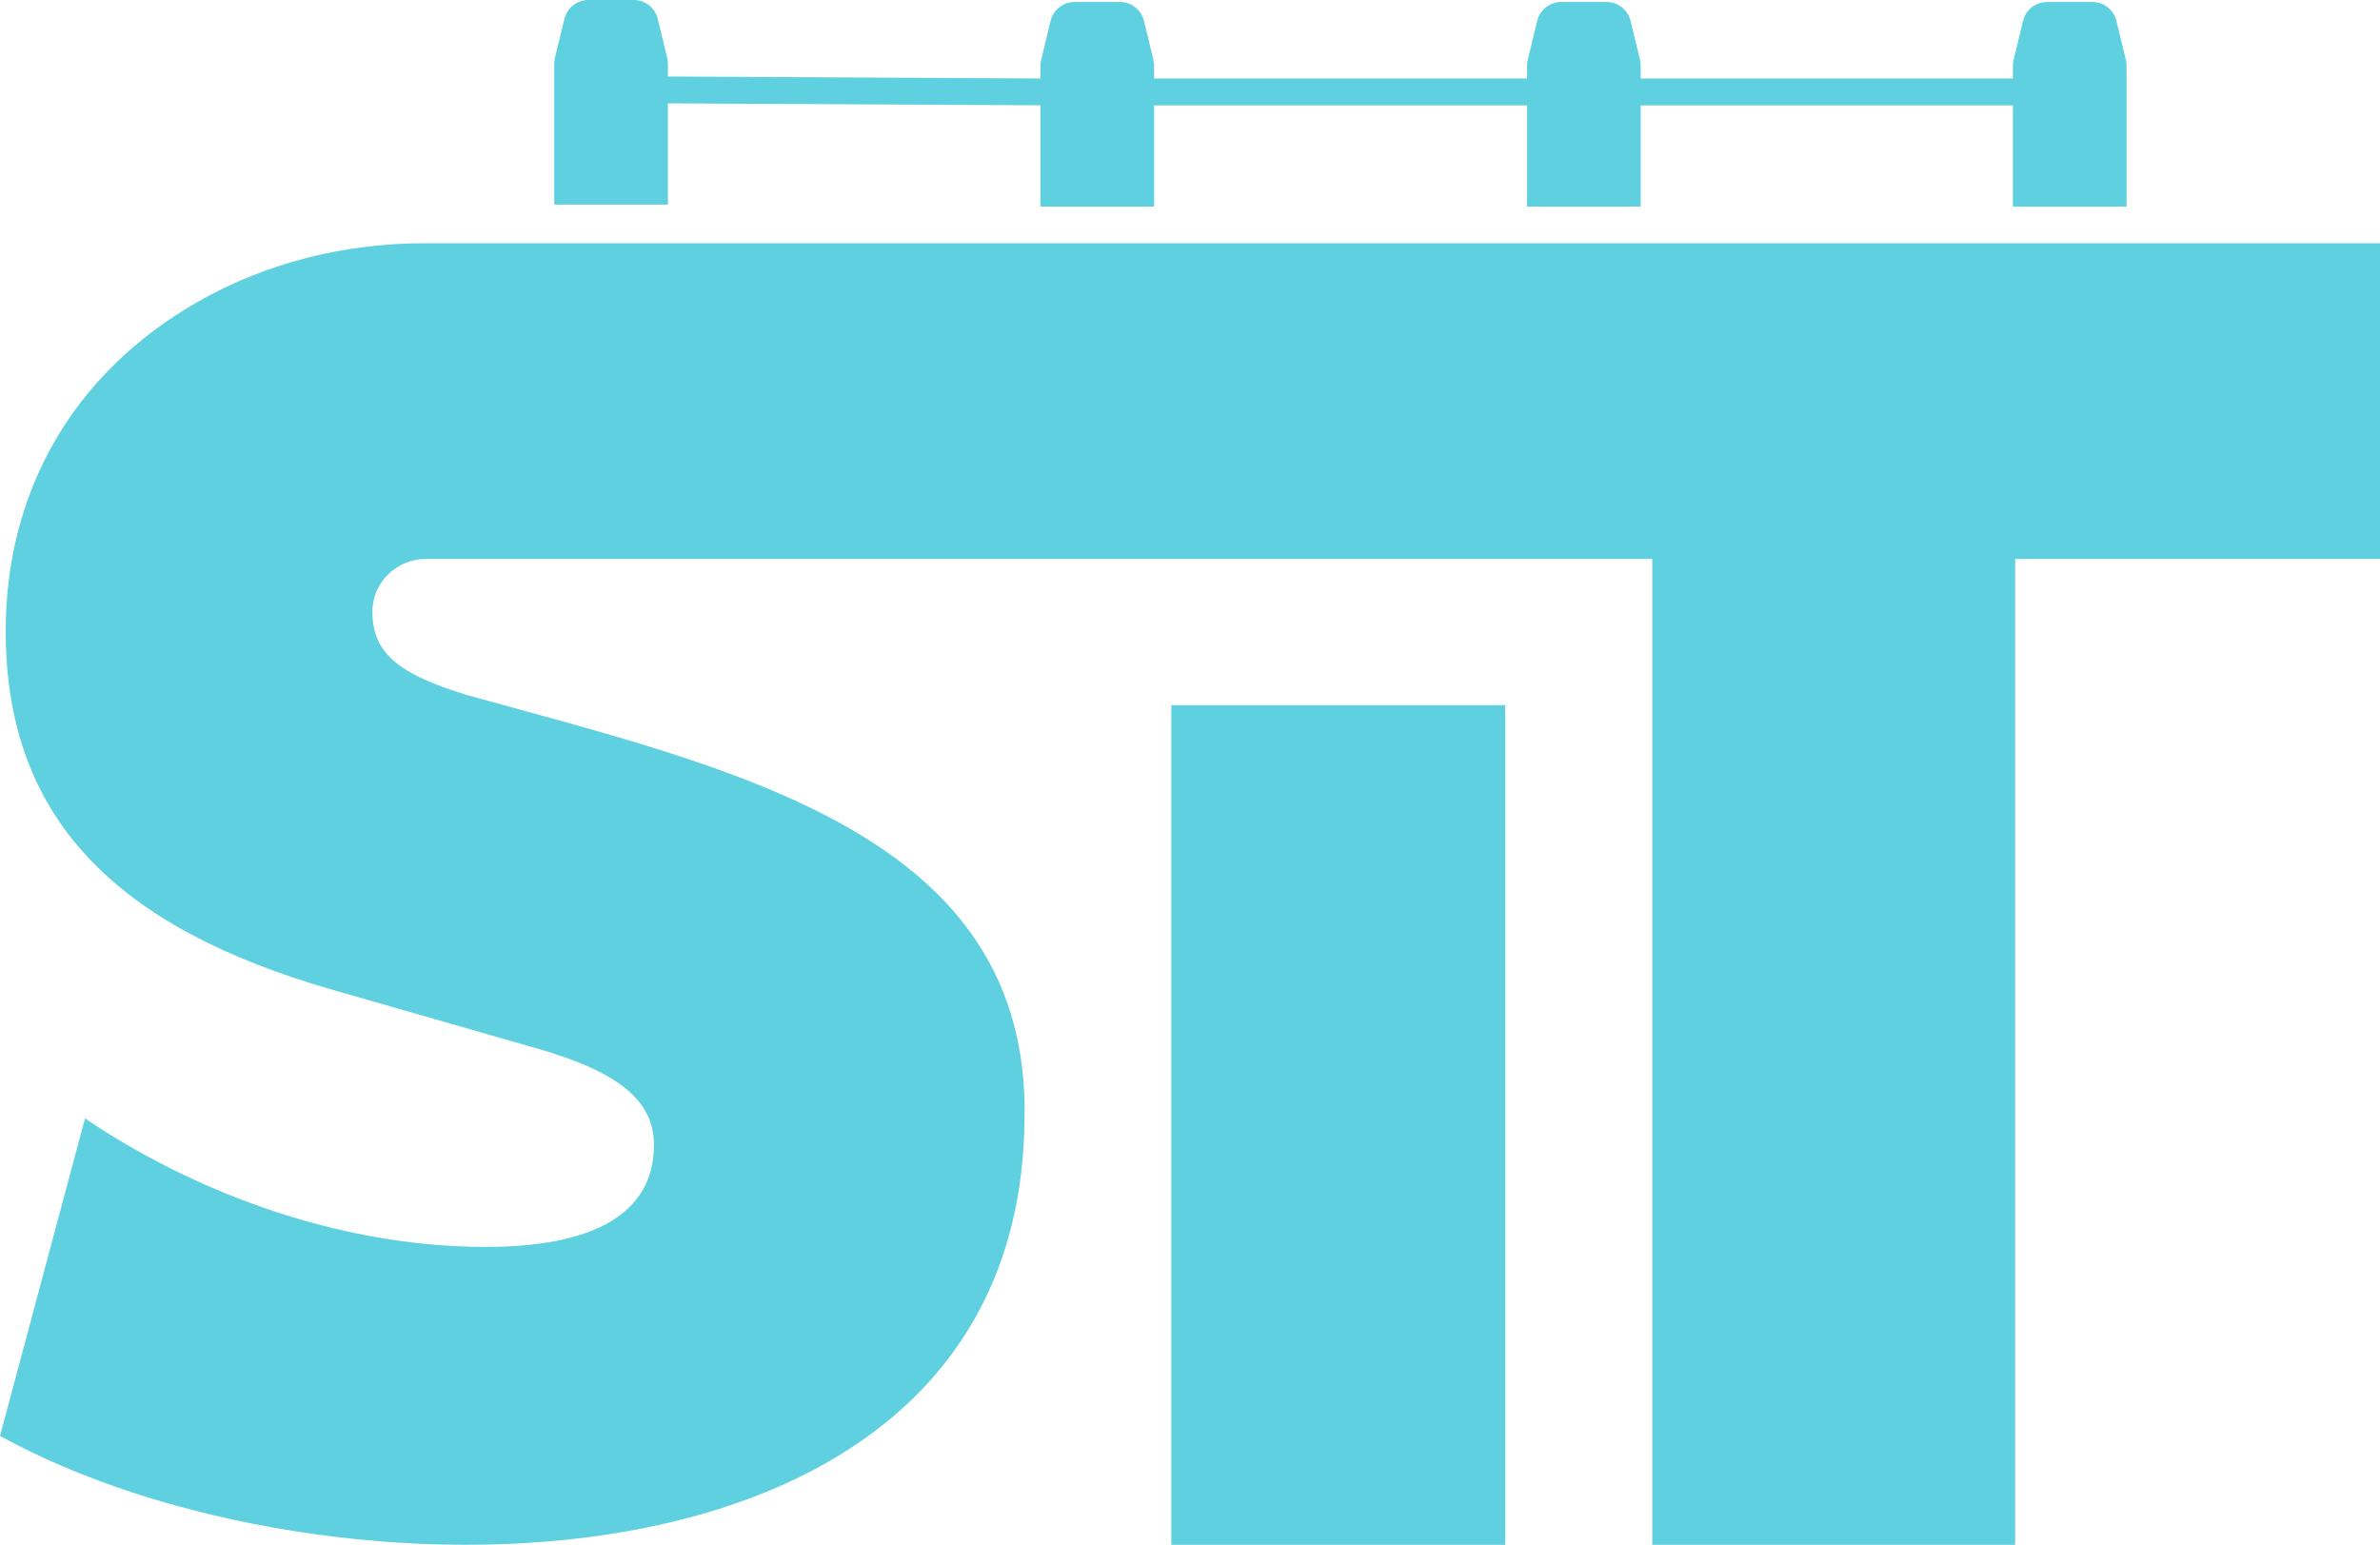
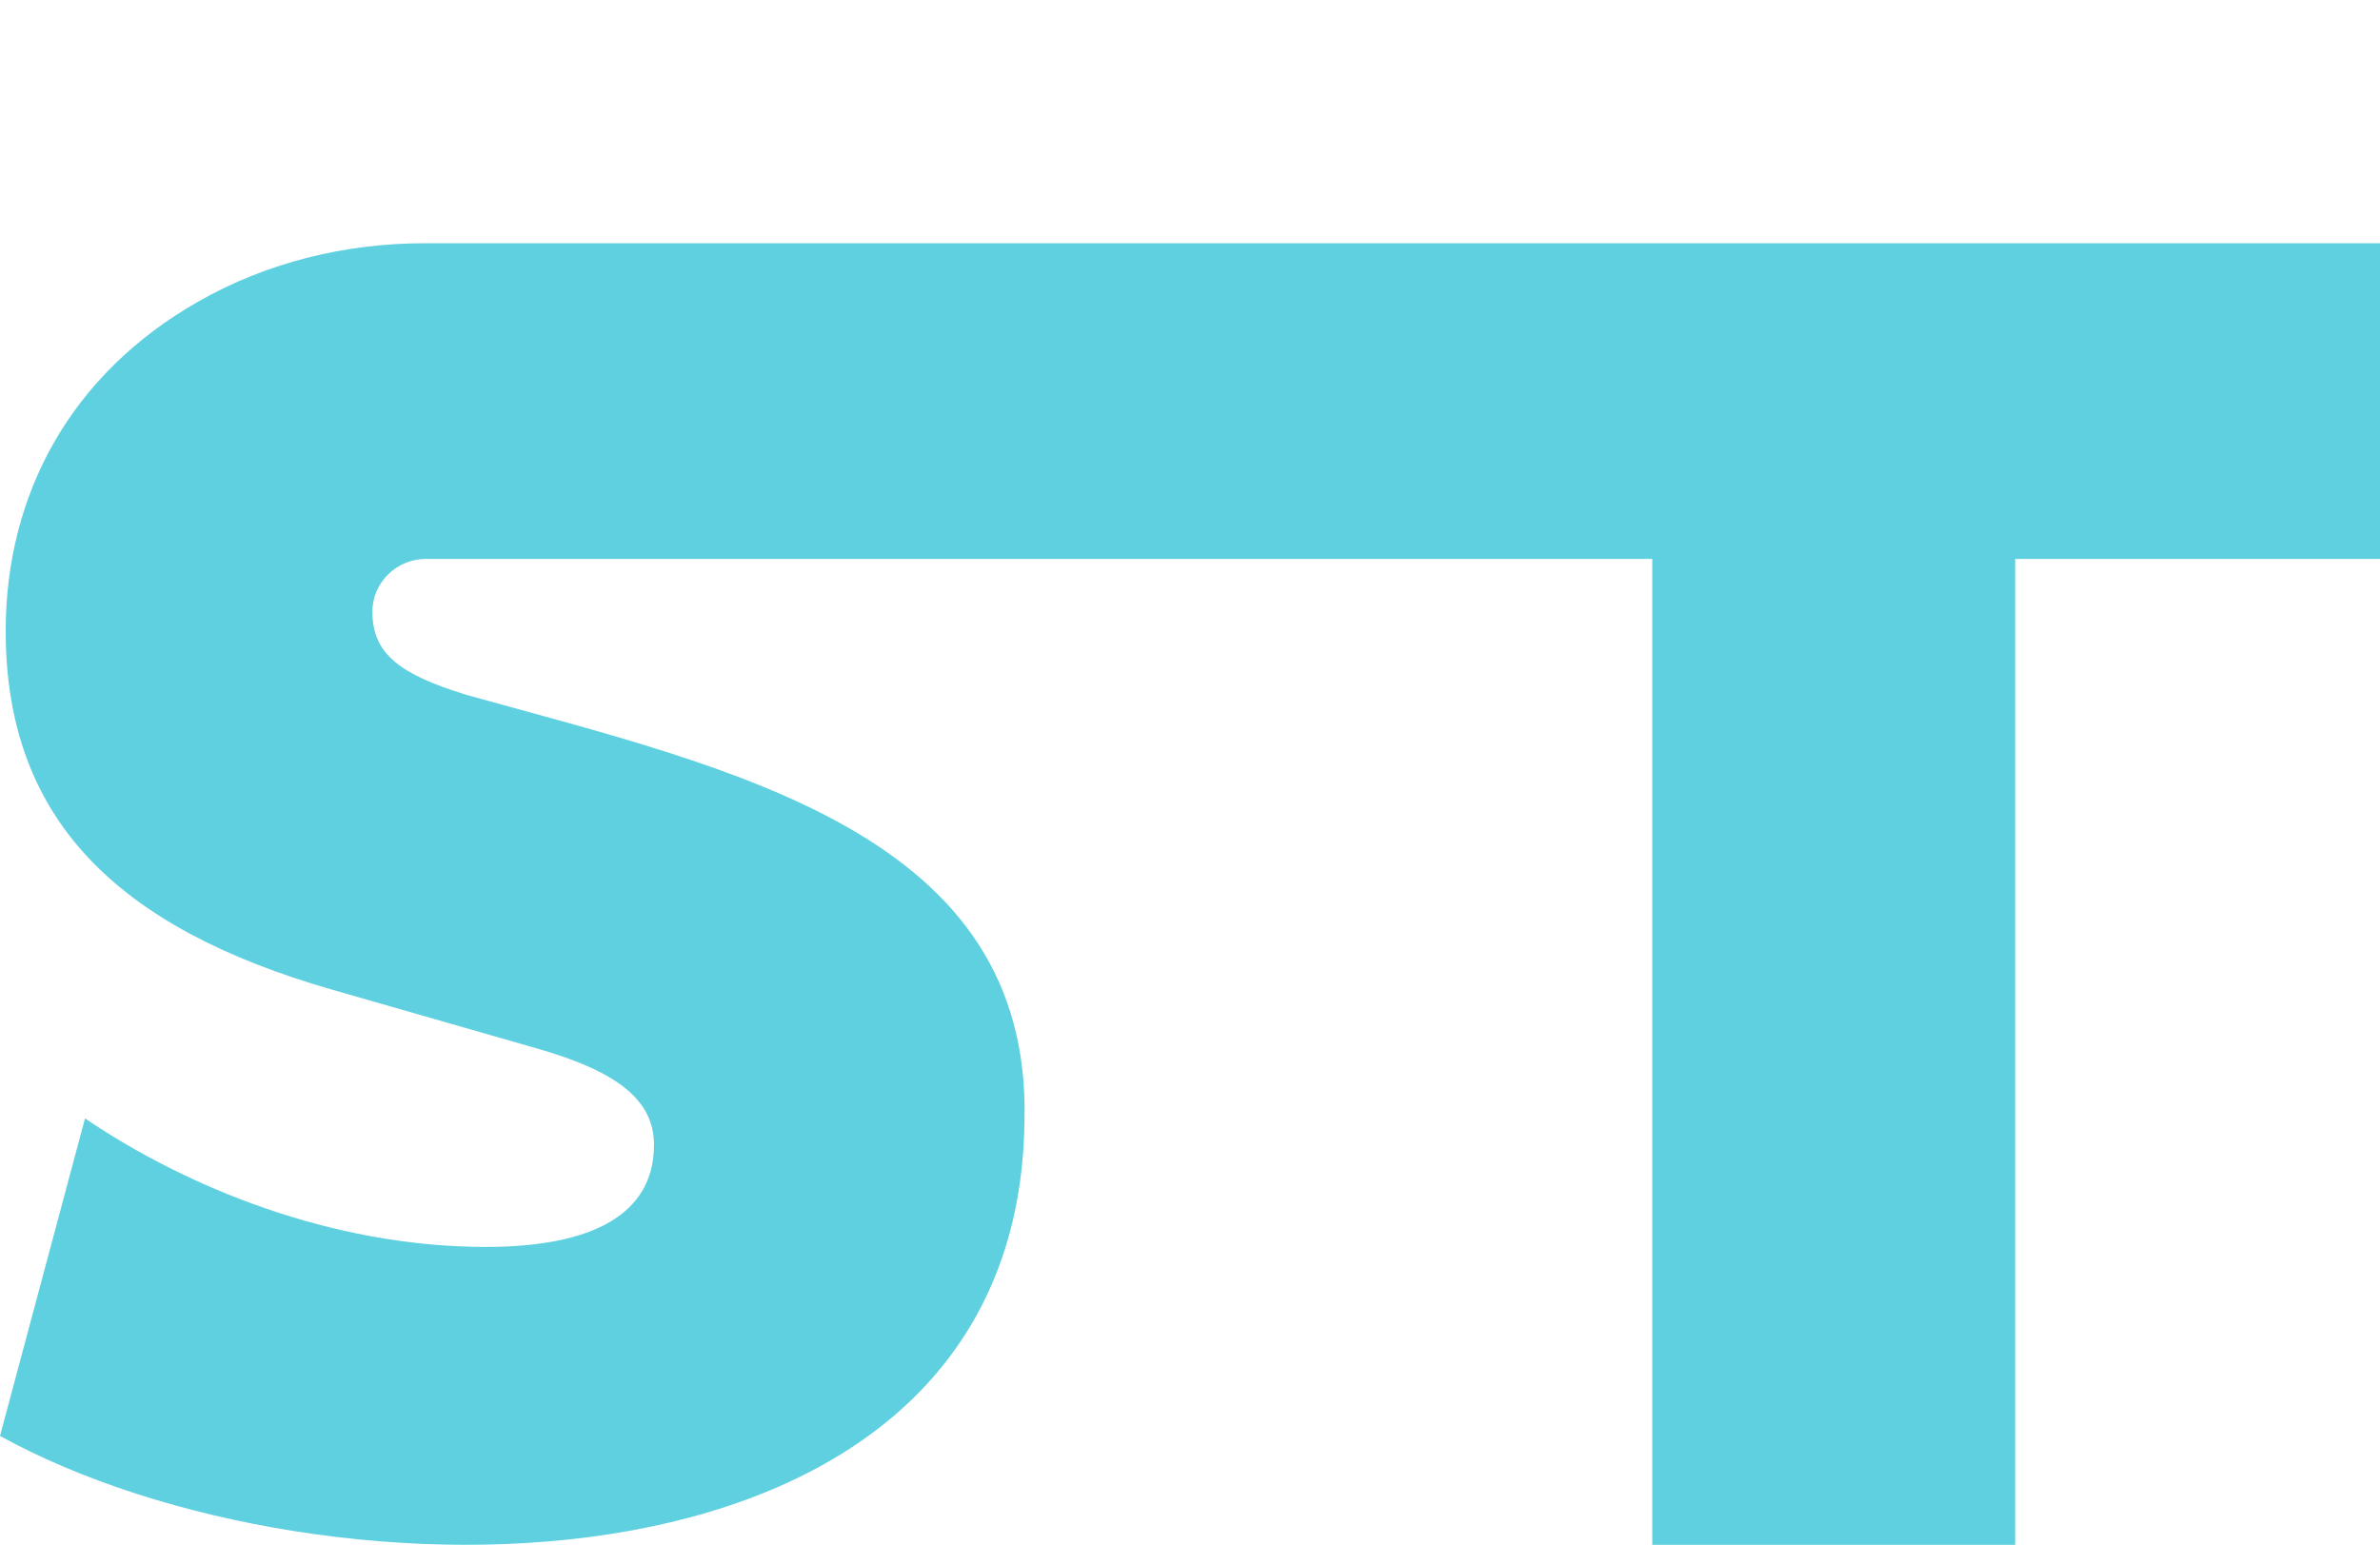
<svg xmlns="http://www.w3.org/2000/svg" id="Layer_1" data-name="Layer 1" viewBox="0 0 720.09 467.43">
  <defs>
    <style>
      .cls-1 {
        fill: #5fd0df;
        stroke-width: 0px;
      }
    </style>
  </defs>
-   <path class="cls-1" d="m202.08,31.27l112.72.6v30.63h34.39v-30.61h112.83v30.63h34.39v-30.63h112.61v30.63h34.39V19.88c0-.6-.07-1.18-.21-1.76l-2.86-11.8c-.82-3.37-3.81-5.72-7.27-5.72h-13.71c-3.46,0-6.45,2.36-7.27,5.72l-2.86,11.8c-.13.58-.21,1.18-.21,1.76v3.87h-112.61v-3.87c0-.6-.07-1.18-.21-1.76l-2.86-11.8c-.82-3.37-3.81-5.72-7.27-5.72h-13.71c-3.46,0-6.45,2.36-7.27,5.72l-2.86,11.8c-.13.58-.21,1.18-.21,1.76v3.87h-112.83v-3.87c0-.6-.07-1.18-.21-1.76l-2.86-11.8c-.82-3.37-3.81-5.72-7.27-5.72h-13.71c-3.46,0-6.45,2.36-7.27,5.72l-2.86,11.8c-.13.58-.21,1.18-.21,1.76v3.87l-112.72-.6v-3.87c0-.6-.07-1.18-.21-1.76l-2.86-11.8c-.82-3.37-3.81-5.72-7.27-5.72h-13.71c-3.46,0-6.45,2.36-7.27,5.72l-2.86,11.8c-.13.58-.21,1.18-.21,1.76v42.62h34.39v-30.63h0Z" />
-   <rect class="cls-1" x="354.39" y="213.38" width="101.03" height="254.05" />
  <path class="cls-1" d="m128.46,73.6c-23.95,0-47.68,5.78-68.48,17.65C21.35,113.24,1.76,149.58,1.72,190.84c0,56.62,33.17,89.79,98.94,108.66l61.76,17.73c24.03,6.86,35.45,15.45,35.45,29.17,0,21.17-18.87,30.89-50.9,30.89-46.9,0-90.93-18.31-121.25-38.89L0,434.48c97.37,53.74,307.9,54.36,309.96-94.94,2.43-87.53-88.09-106.83-168.7-129.25-20.59-6.3-28.55-12.58-28.59-25.17-.02-8.88,7.39-16.03,16.25-16.01h370.99v298.31h109.8V169.12h110.38v-95.52H128.46Z" />
</svg>